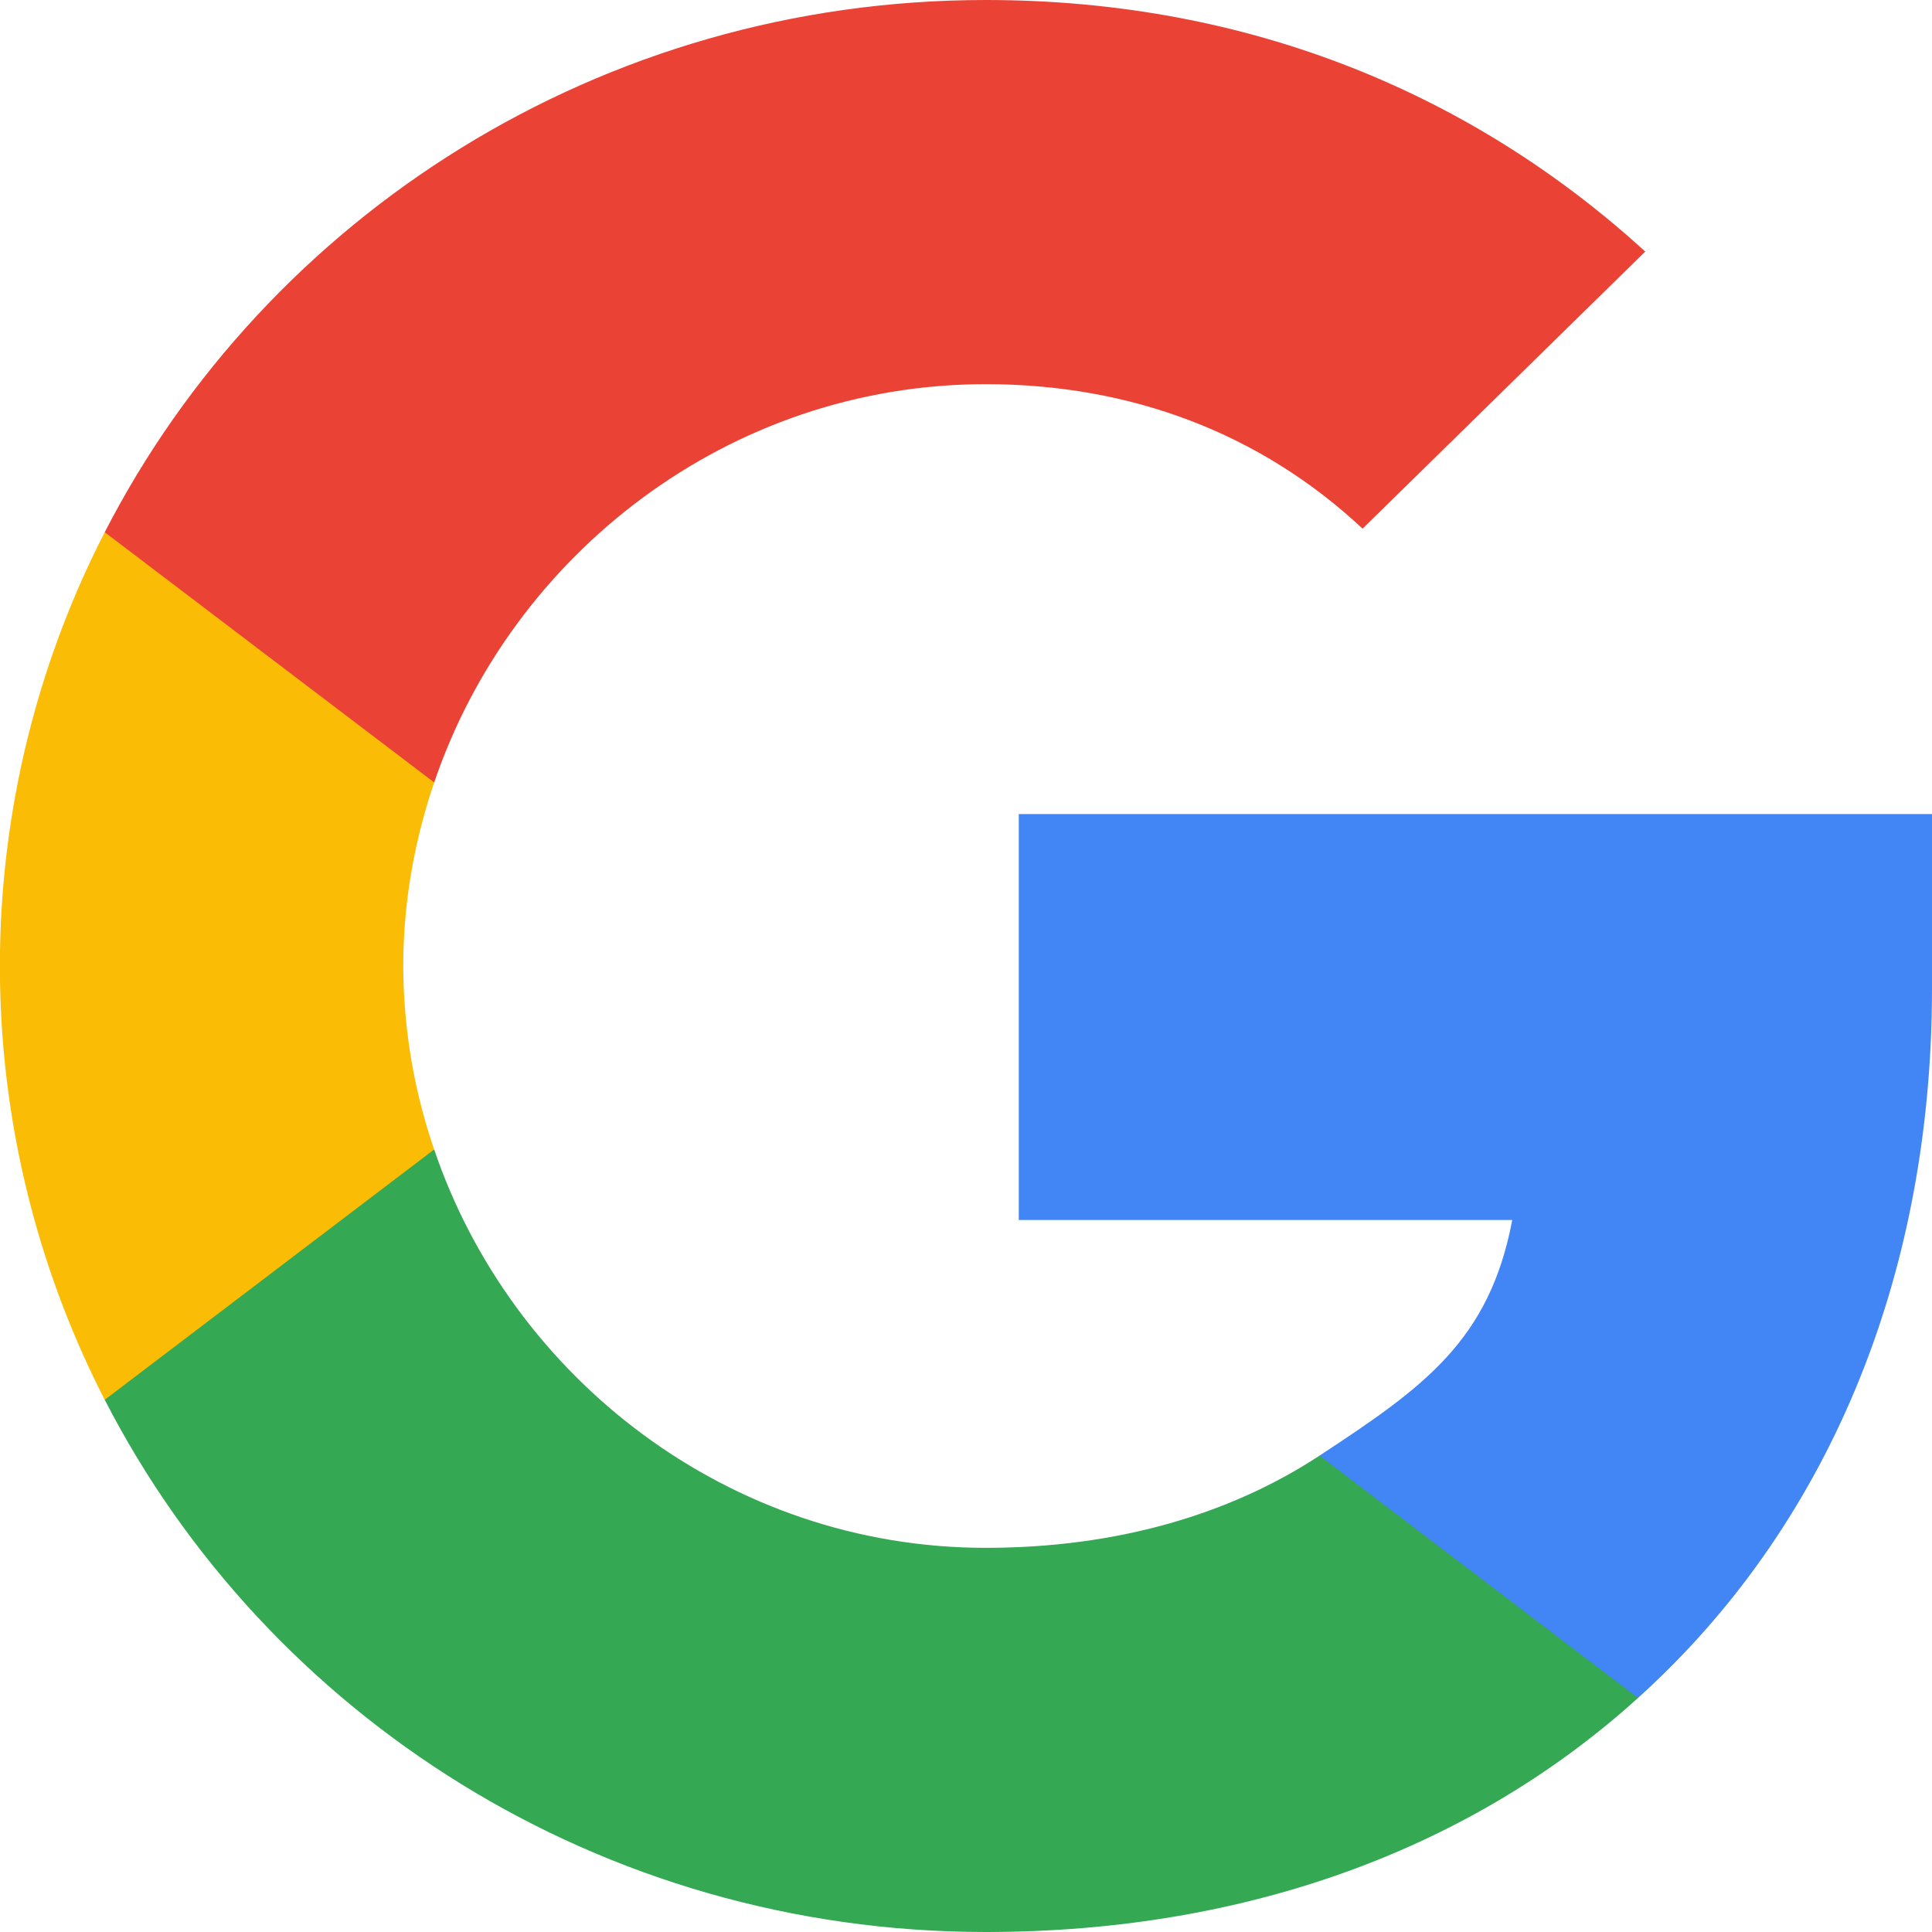
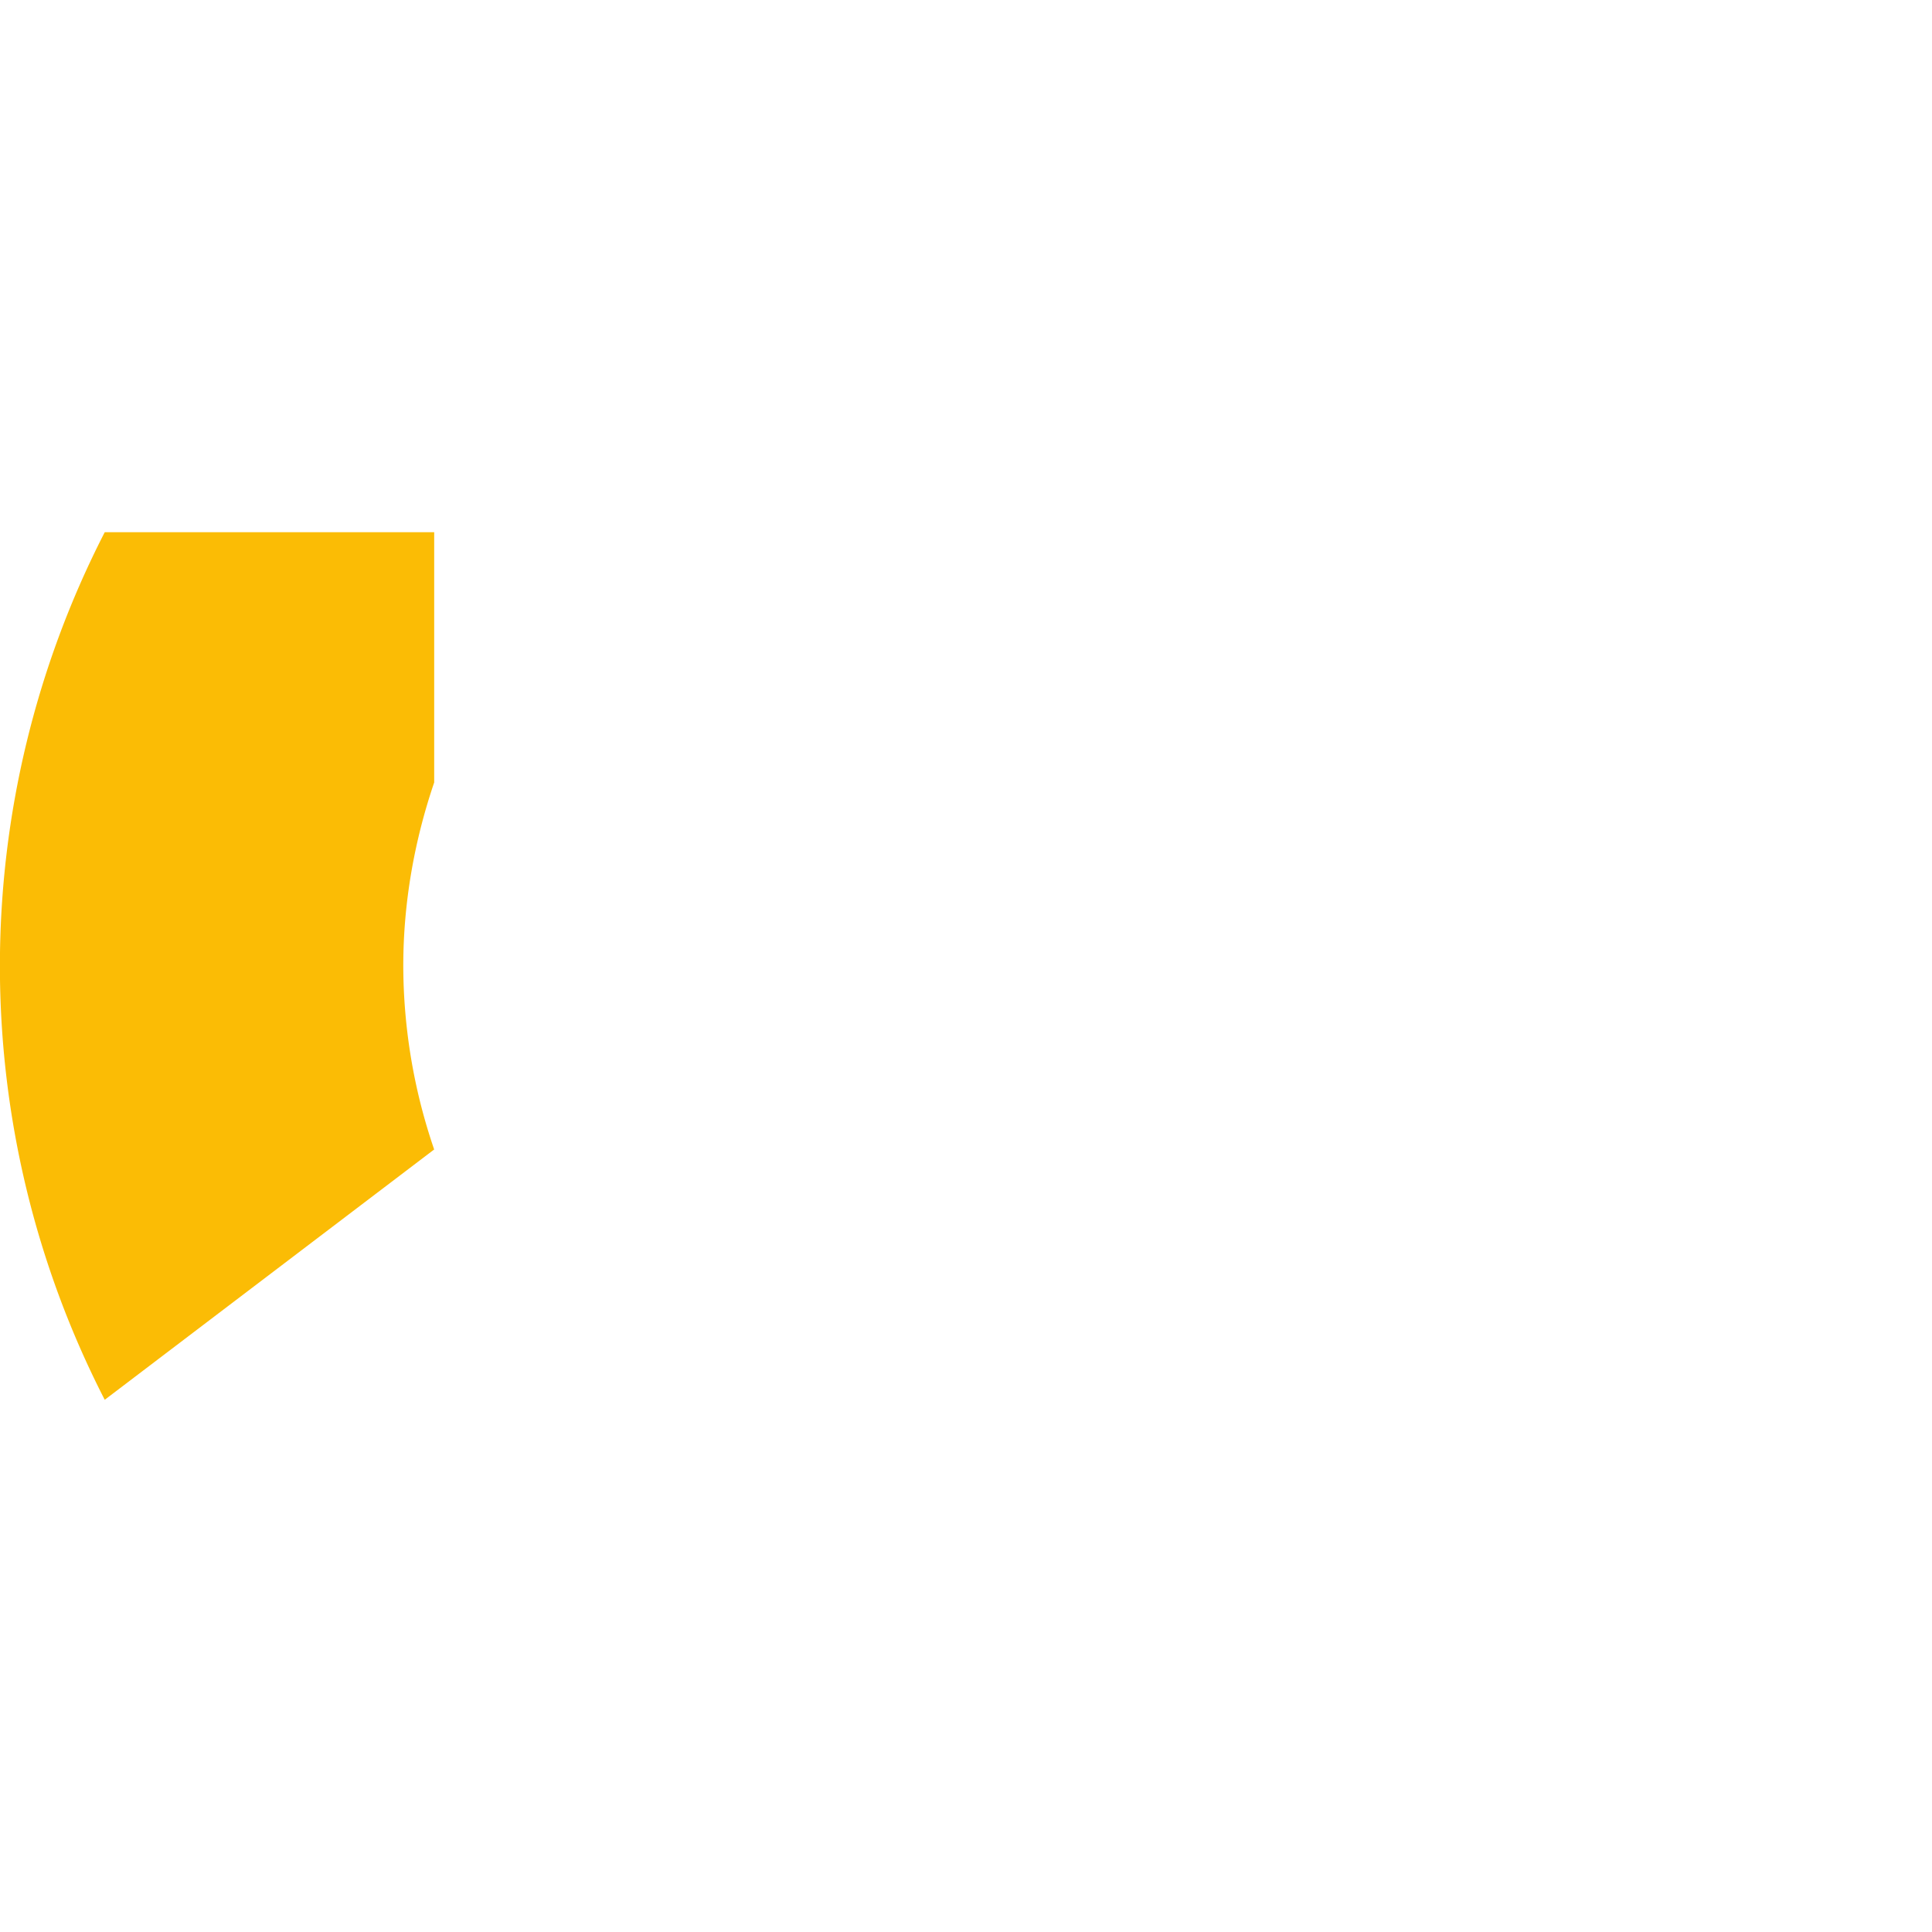
<svg xmlns="http://www.w3.org/2000/svg" width="19" height="19" viewBox="0 0 19 19">
  <g fill="none">
-     <path fill="#4285F4" d="M19 8.006h-8.981v3.992h4.853c-.225 1.188-.869 1.643-1.895 2.317v2.383h3.132C17.942 15.045 19 12.61 19 9.716v-1.71Z" />
-     <path fill="#34A853" d="M9.694 19c2.617 0 4.812-.85 6.415-2.302l-3.132-2.383c-.868.57-1.979.907-3.283.907-2.525 0-4.662-1.672-5.424-3.917H1.03v2.461C2.626 16.871 5.904 19 9.694 19Z" />
    <path fill="#FBBC05" d="M4.27 11.305A5.607 5.607 0 0 1 3.966 9.5c0-.626.11-1.235.304-1.805V5.234H1.03a9.342 9.342 0 0 0 0 8.532l3.239-2.461Z" />
-     <path fill="#EA4335" d="M9.694 3.778c1.423 0 2.7.48 3.706 1.421l2.78-2.725C14.501.941 12.307 0 9.694 0 5.904 0 2.626 2.129 1.03 5.234l3.24 2.461c.762-2.245 2.9-3.917 5.424-3.917Z" />
  </g>
</svg>